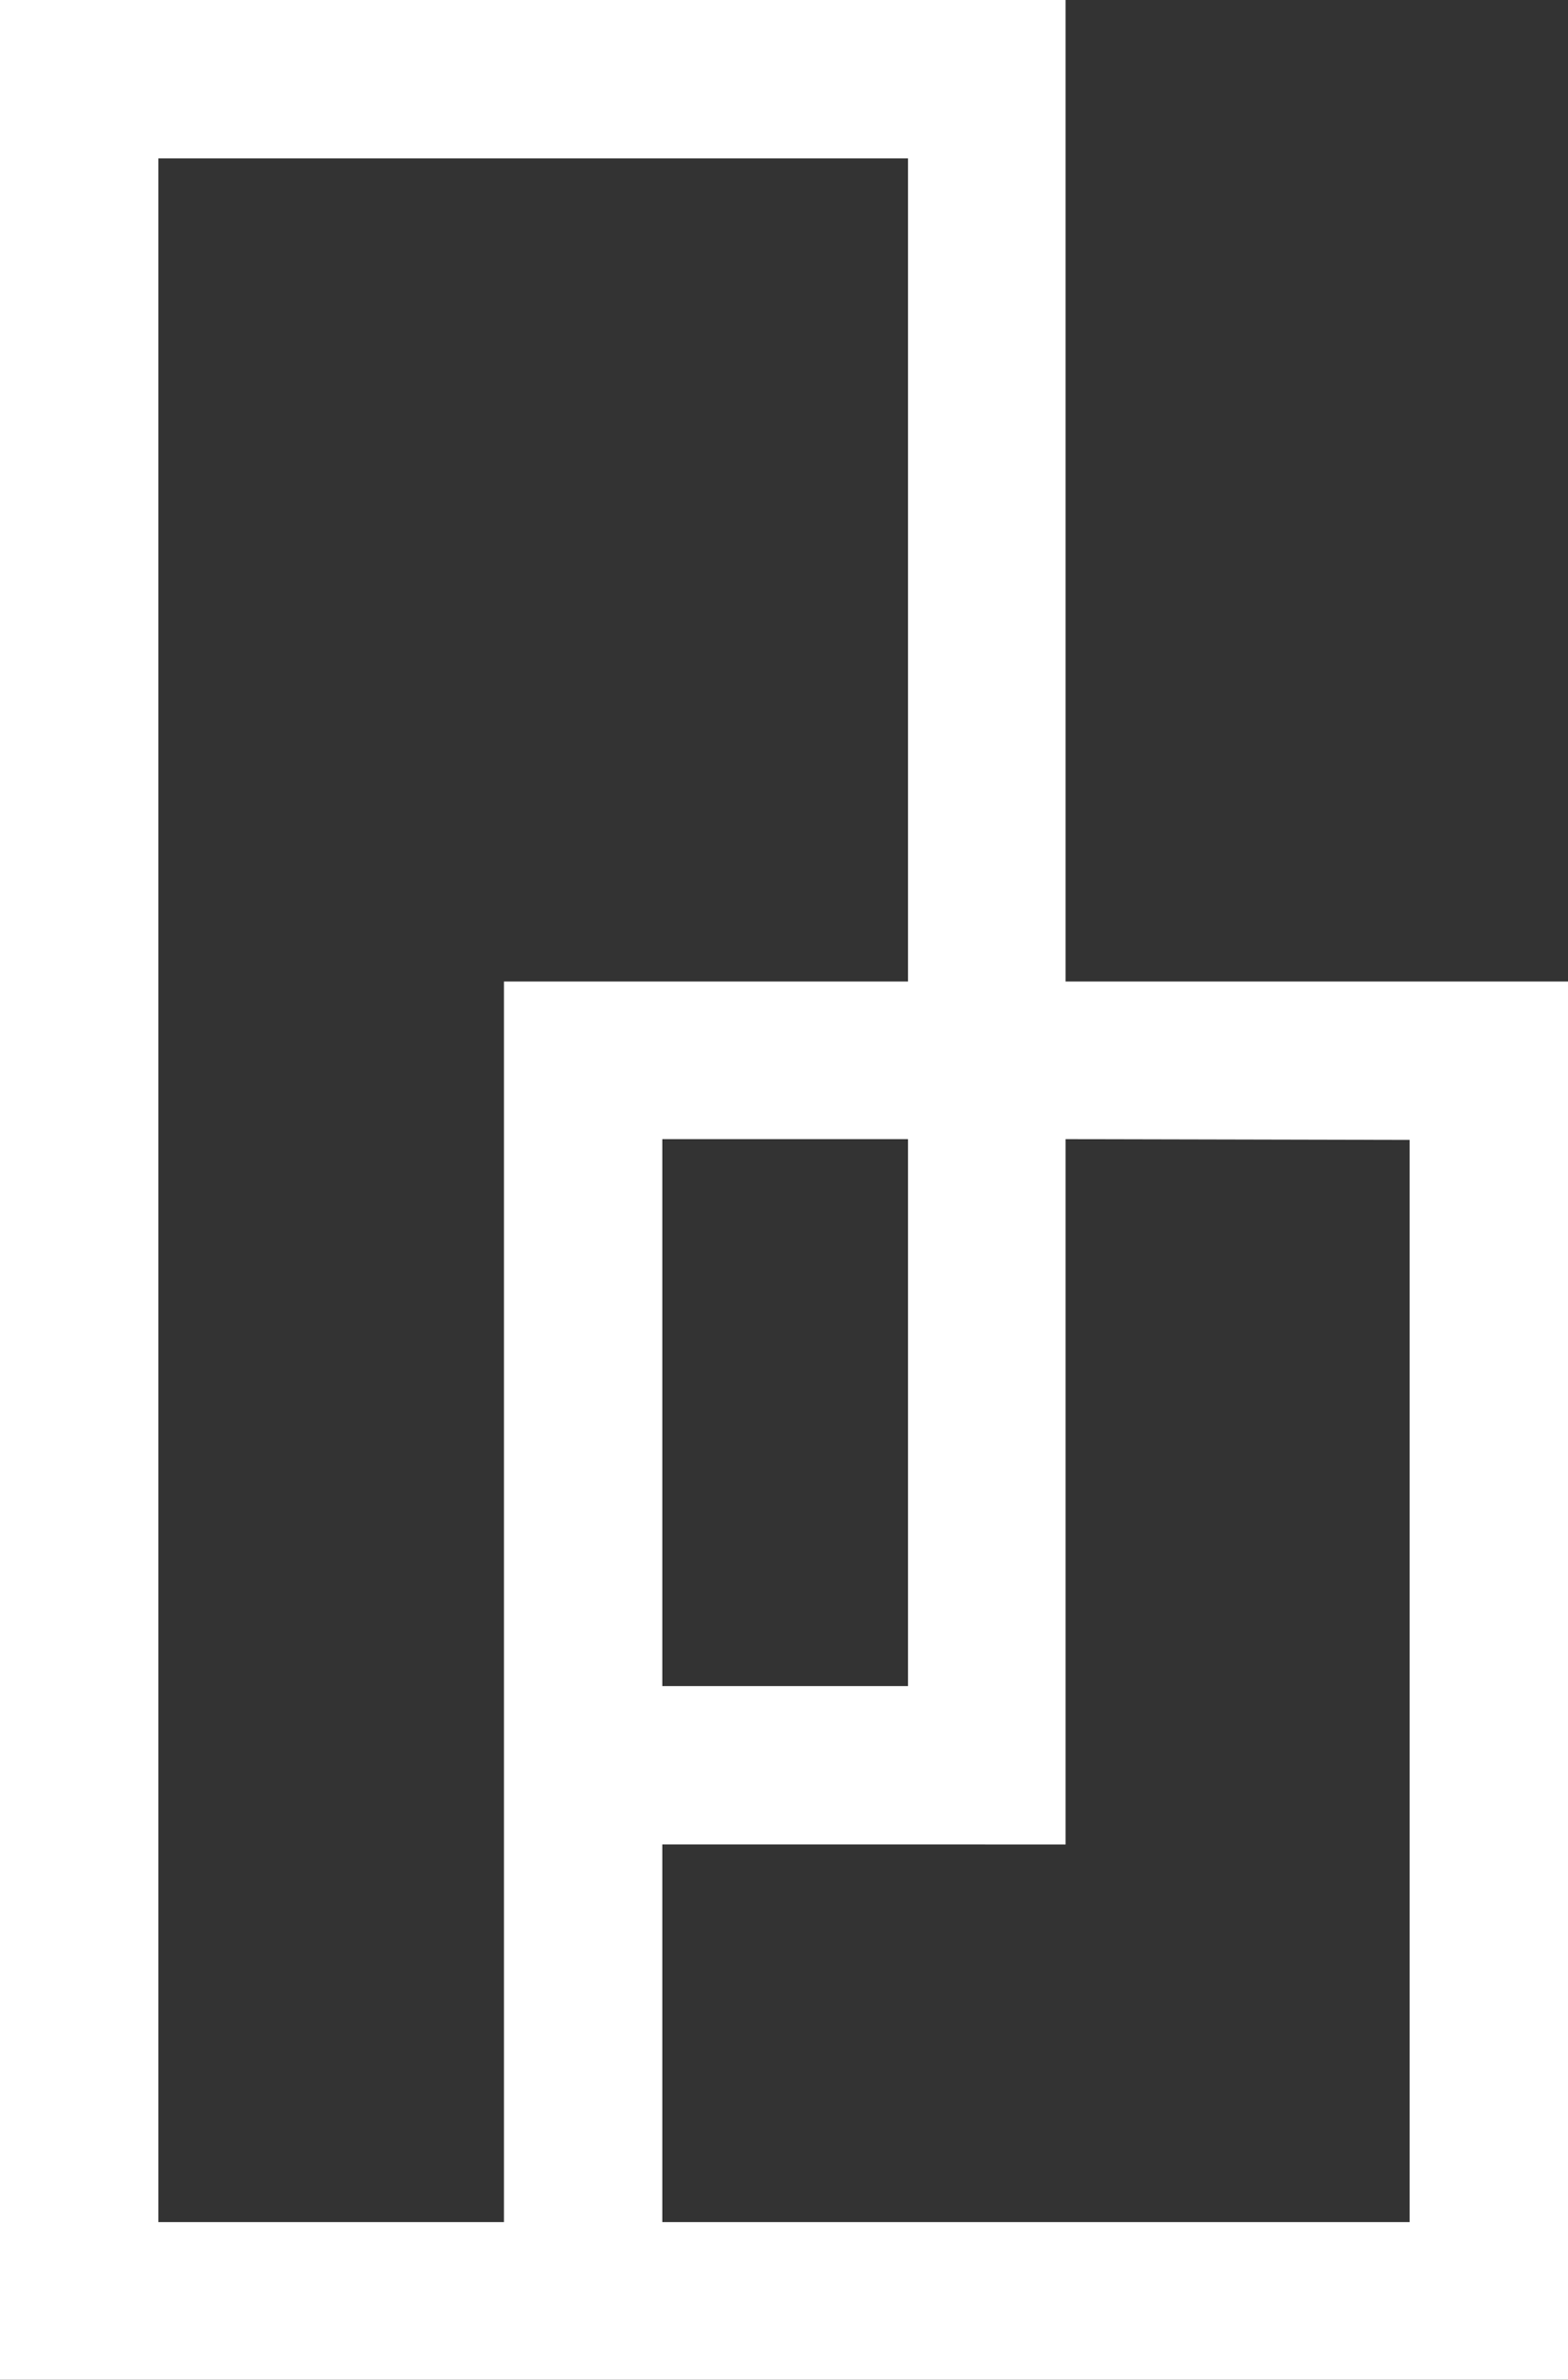
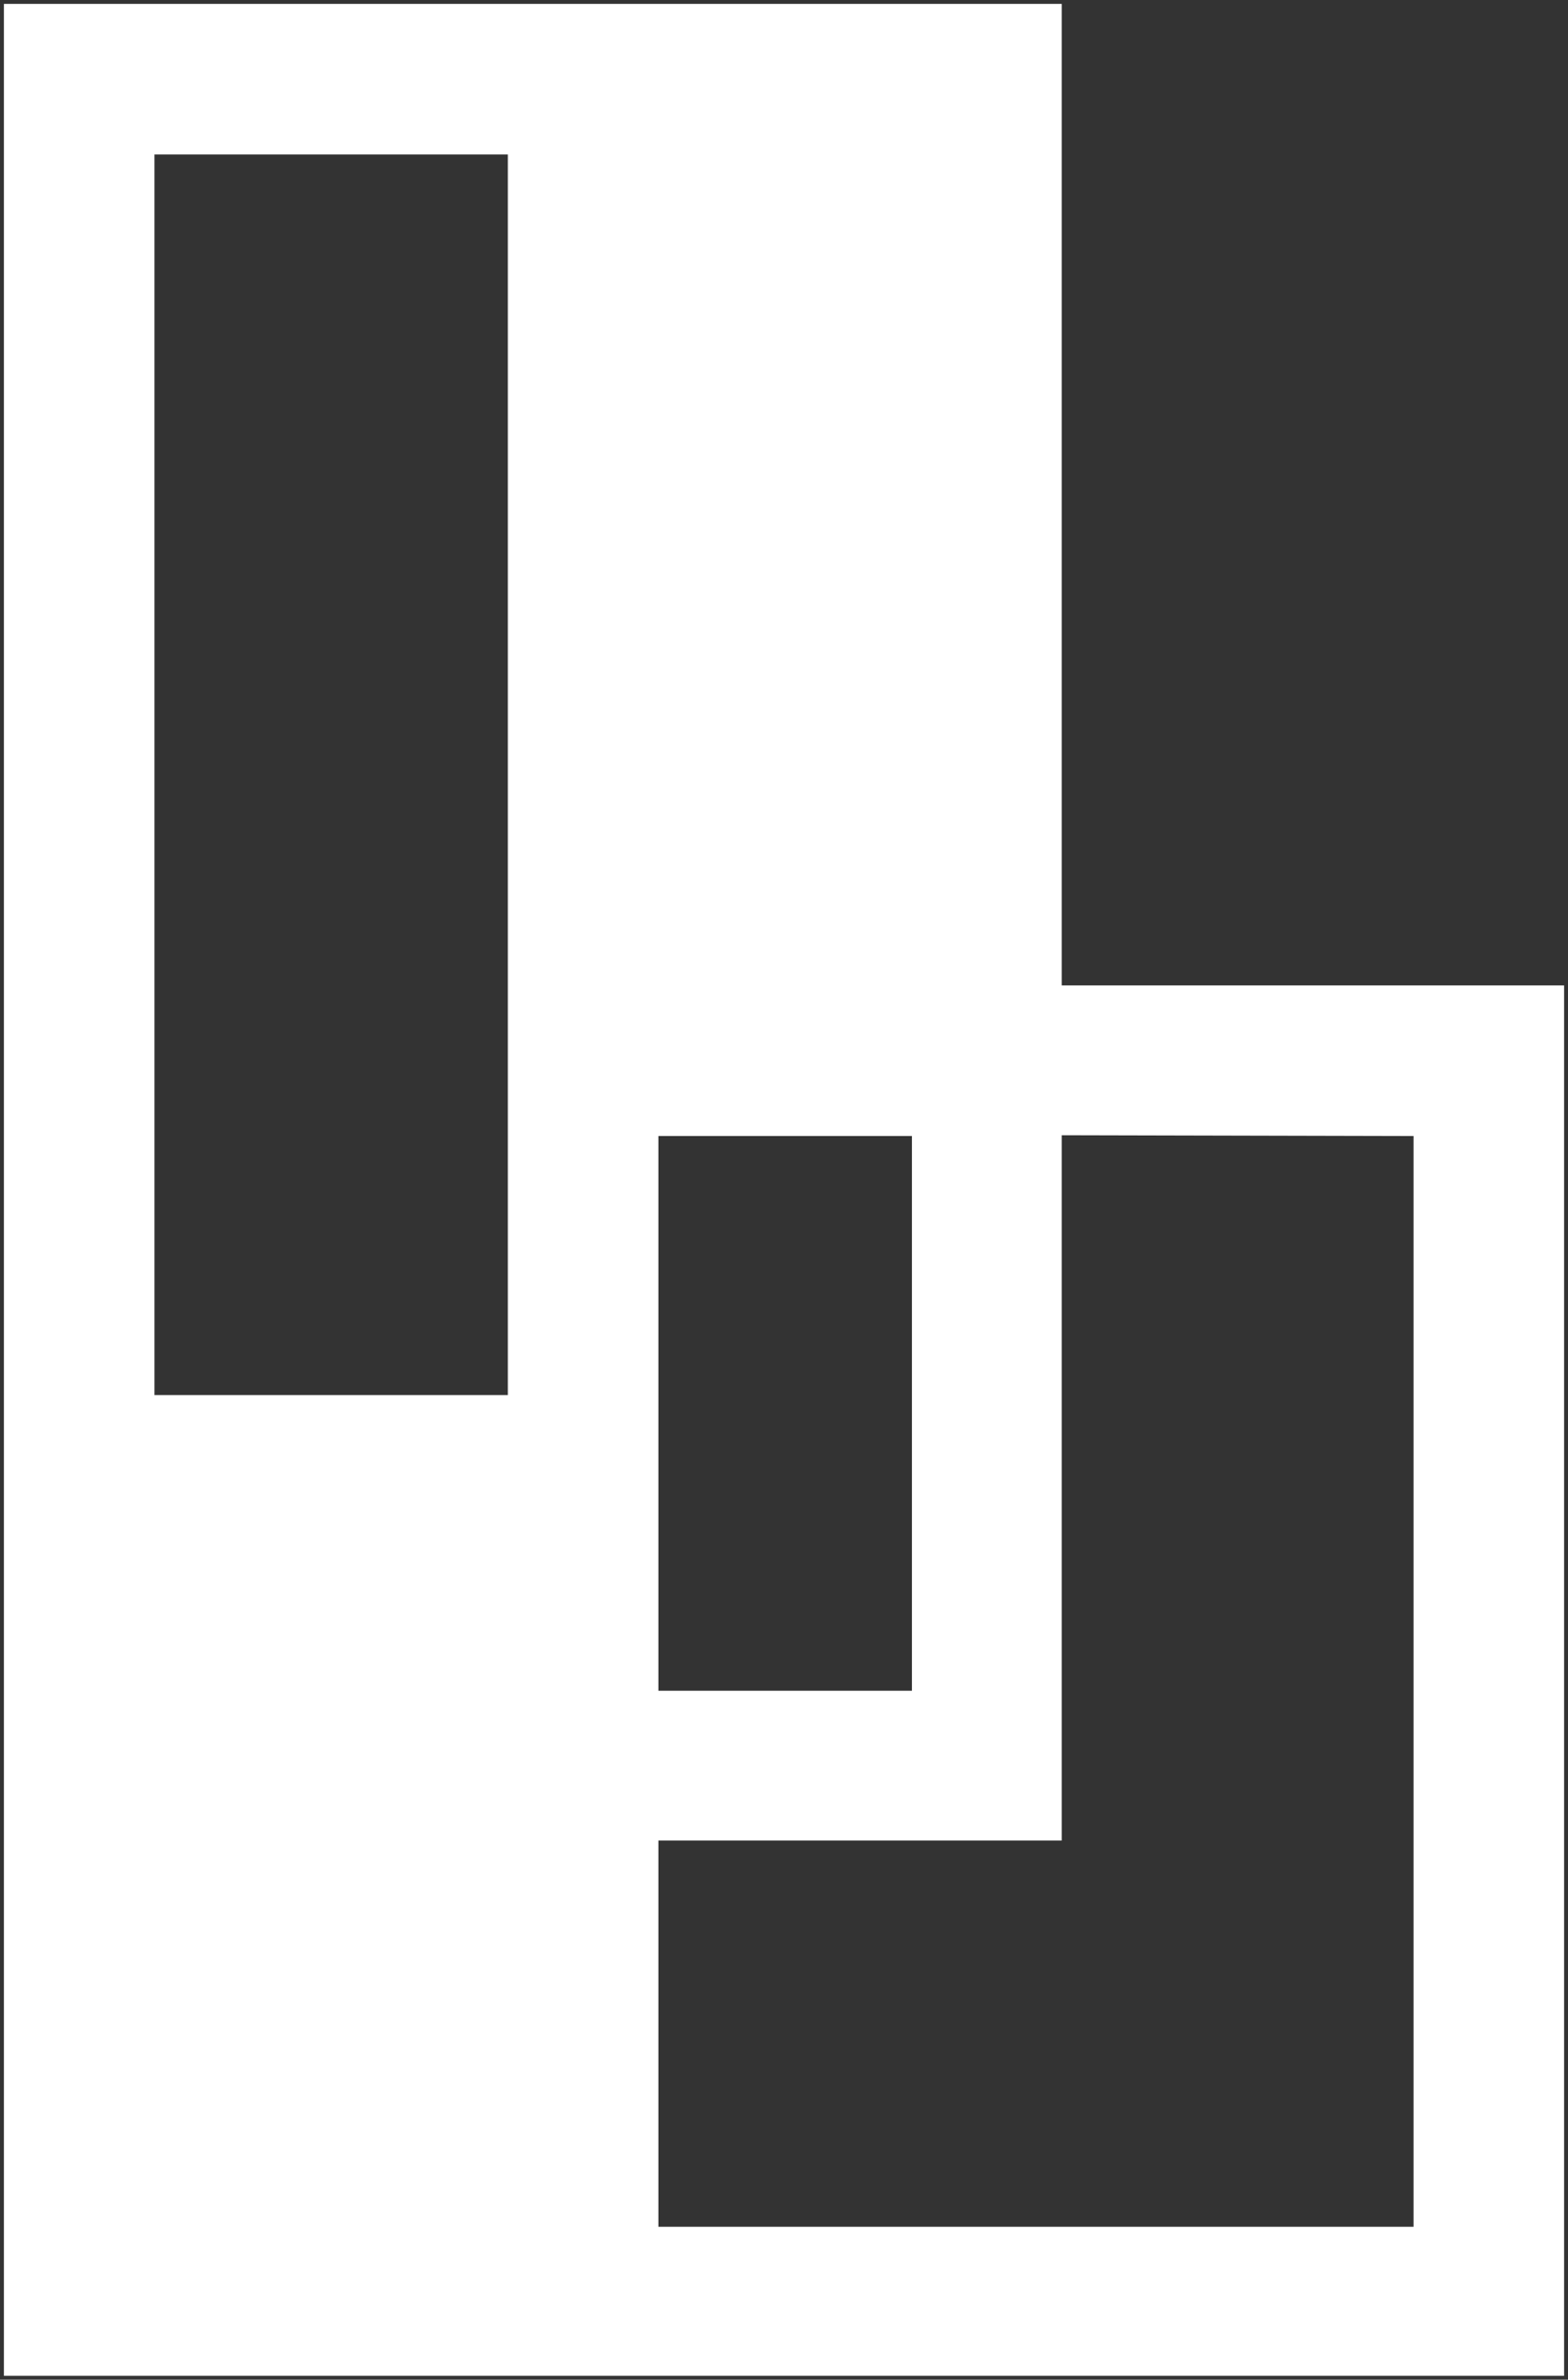
<svg xmlns="http://www.w3.org/2000/svg" version="1.1" id="_レイヤー_2" x="0px" y="0px" width="201px" height="305px" viewBox="0 0 201 305" style="enable-background:new 0 0 201 305;" xml:space="preserve">
  <rect x="0" y="0" width="201" height="305" fill="#333333" stroke="none" />
  <style type="text/css">
	.st0{fill:#FFFFFF;}
</style>
  <g id="_レイヤー_1-2">
    <g>
-       <path class="st0" d="M116.9,19.8v106.5H65.1v159H19.8V19.8H116.9 M84.4,145.6h32.5v71.1H84.4V145.6L84.4,145.6z M181.2,145.6    v139.8H84.4v-49.5c3,0,51.7,0,51.7,0v-90.4L181.2,145.6L181.2,145.6z M136.1,126.3V0.5H0.5v304h200V126.3H136.1L136.1,126.3z" />
-       <path class="st0" d="M201,305H0V0h136.6v125.8H201V305z M1,304h199V126.8h-64.4V1H1V304z M181.7,285.8H83.9v-50.5h51.7V145    l46.1,0.1V285.8z M84.9,284.8h95.8V146.1l-44.1-0.1v90.4H84.9V284.8z M65.6,285.8H19.3V19.3h98.1v107.5H65.6V285.8z M20.3,284.8    h44.3v-159h51.8V20.3H20.3V284.8z M117.4,217.1H83.9v-72.1h33.5V217.1z M84.9,216.1h31.5v-70.1H84.9V216.1z" />
+       <path class="st0" d="M116.9,19.8H65.1v159H19.8V19.8H116.9 M84.4,145.6h32.5v71.1H84.4V145.6L84.4,145.6z M181.2,145.6    v139.8H84.4v-49.5c3,0,51.7,0,51.7,0v-90.4L181.2,145.6L181.2,145.6z M136.1,126.3V0.5H0.5v304h200V126.3H136.1L136.1,126.3z" />
    </g>
  </g>
</svg>